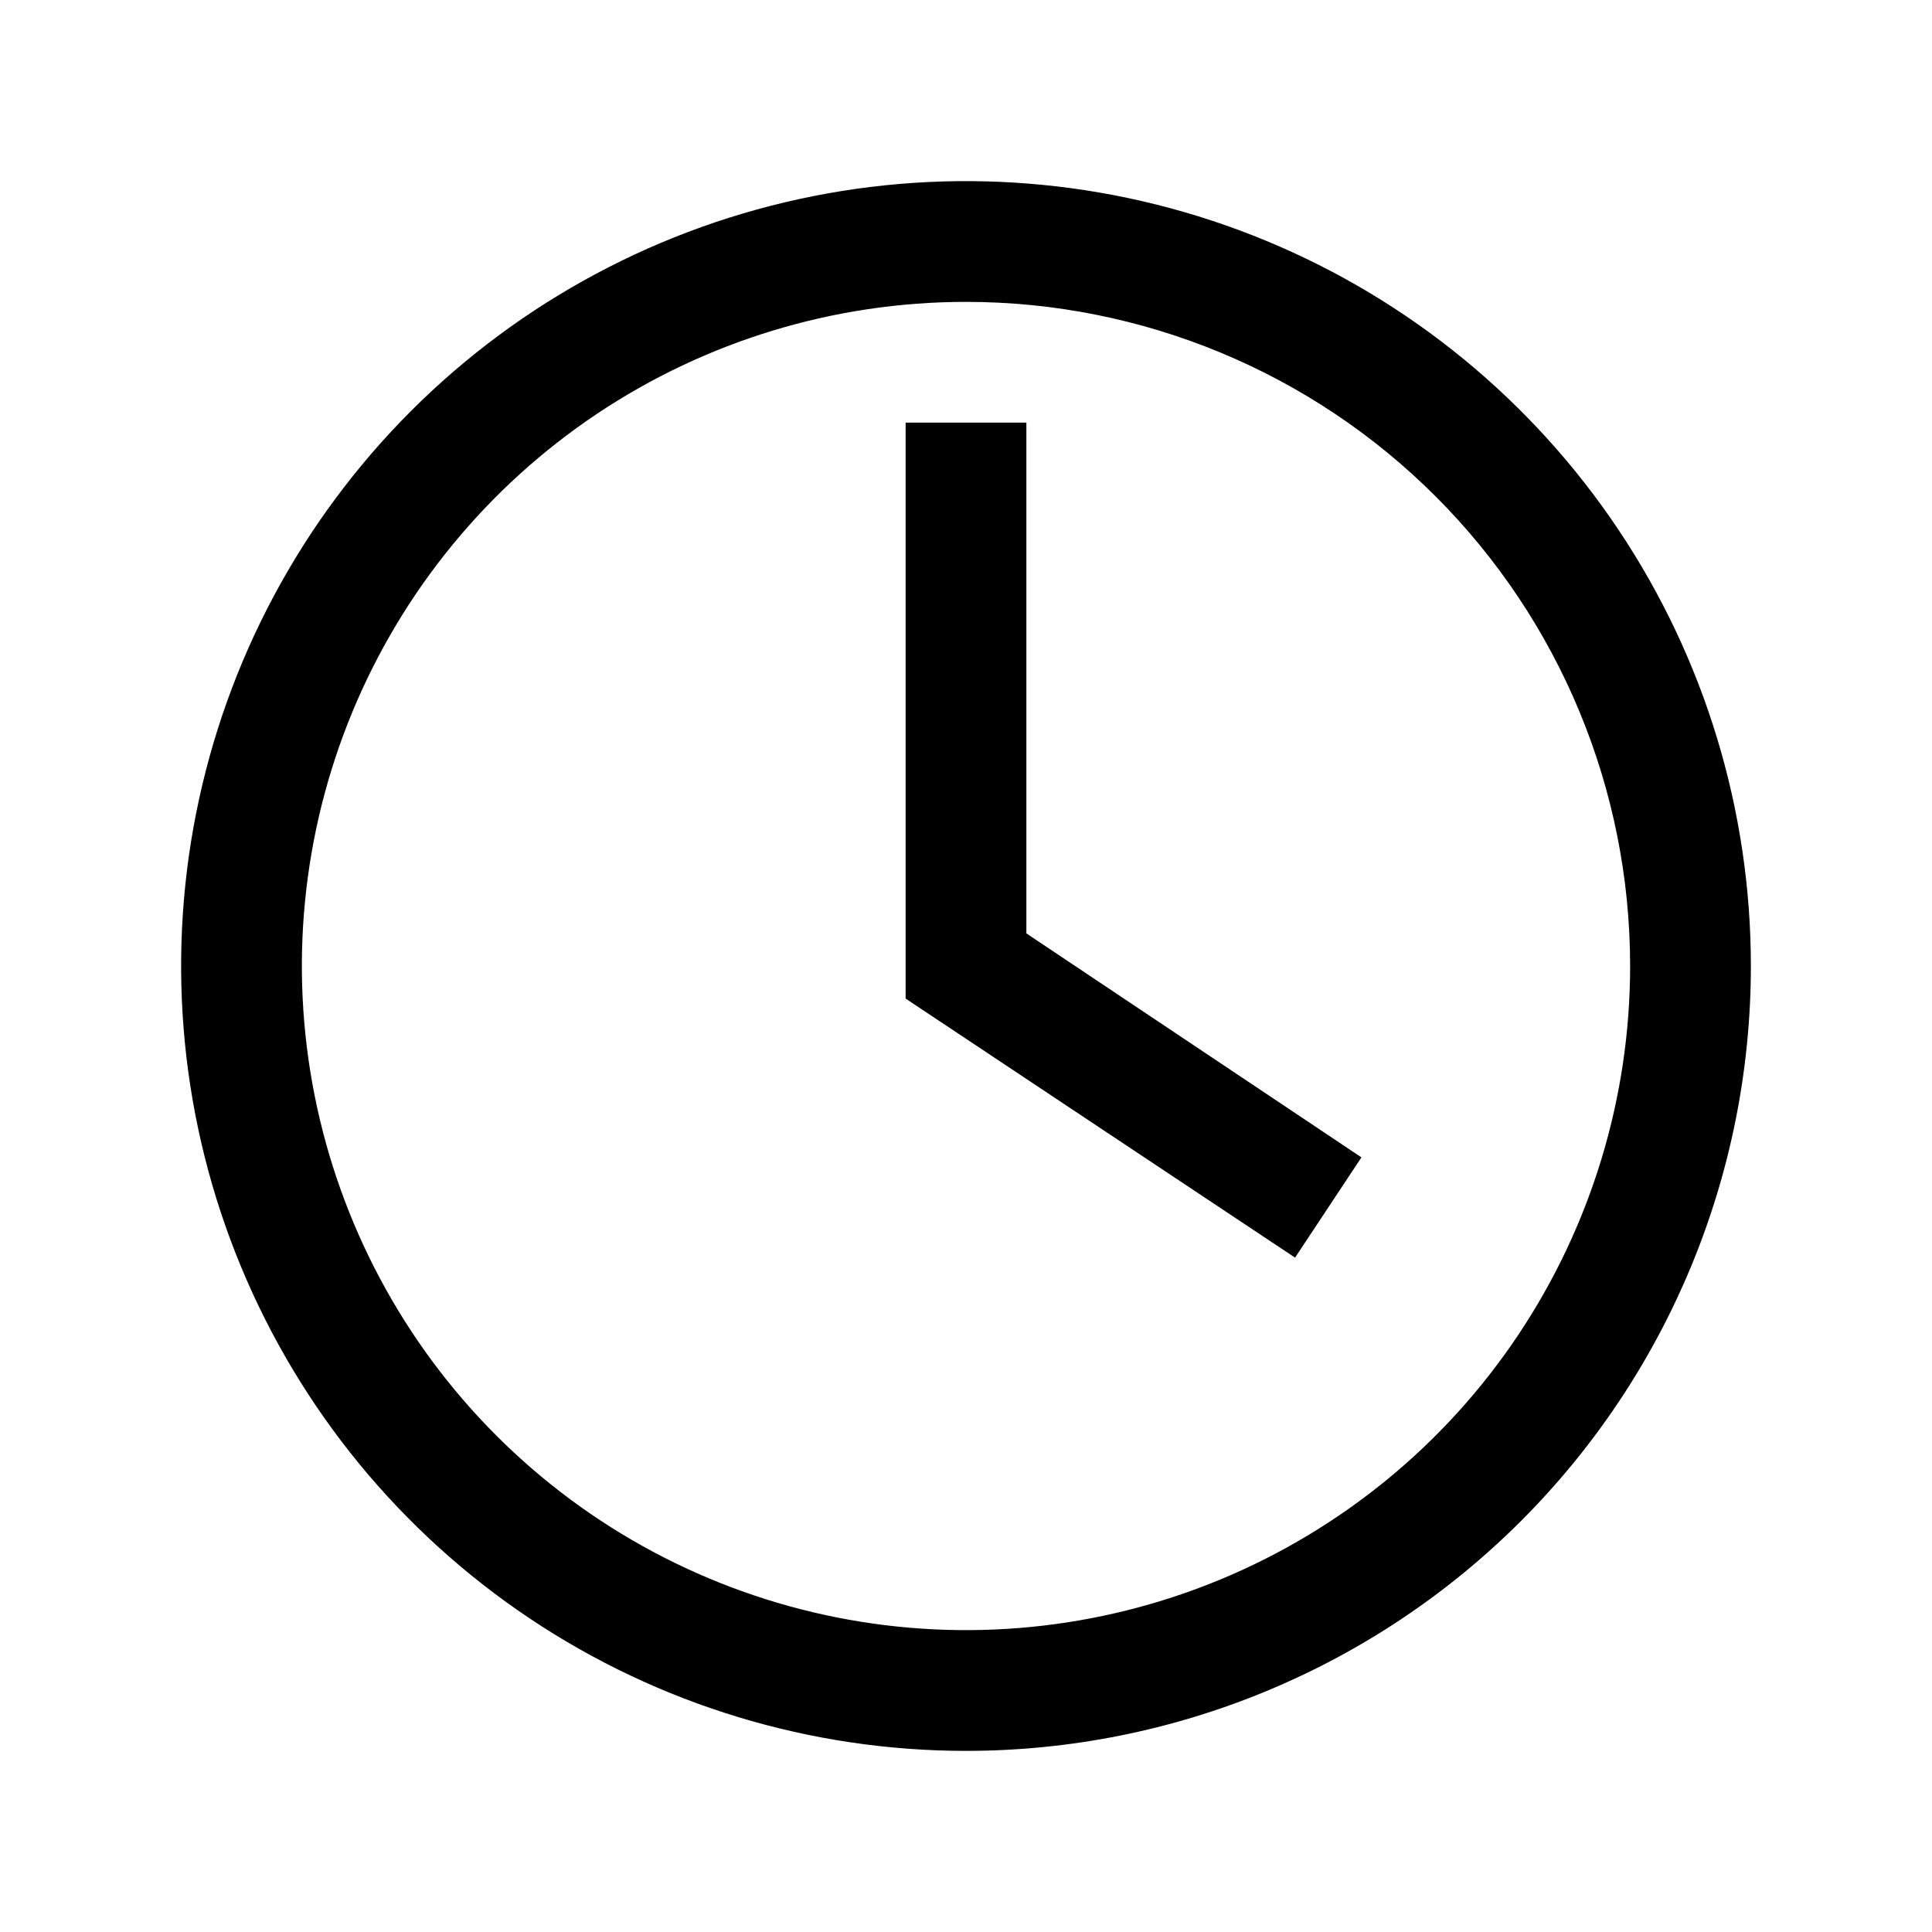
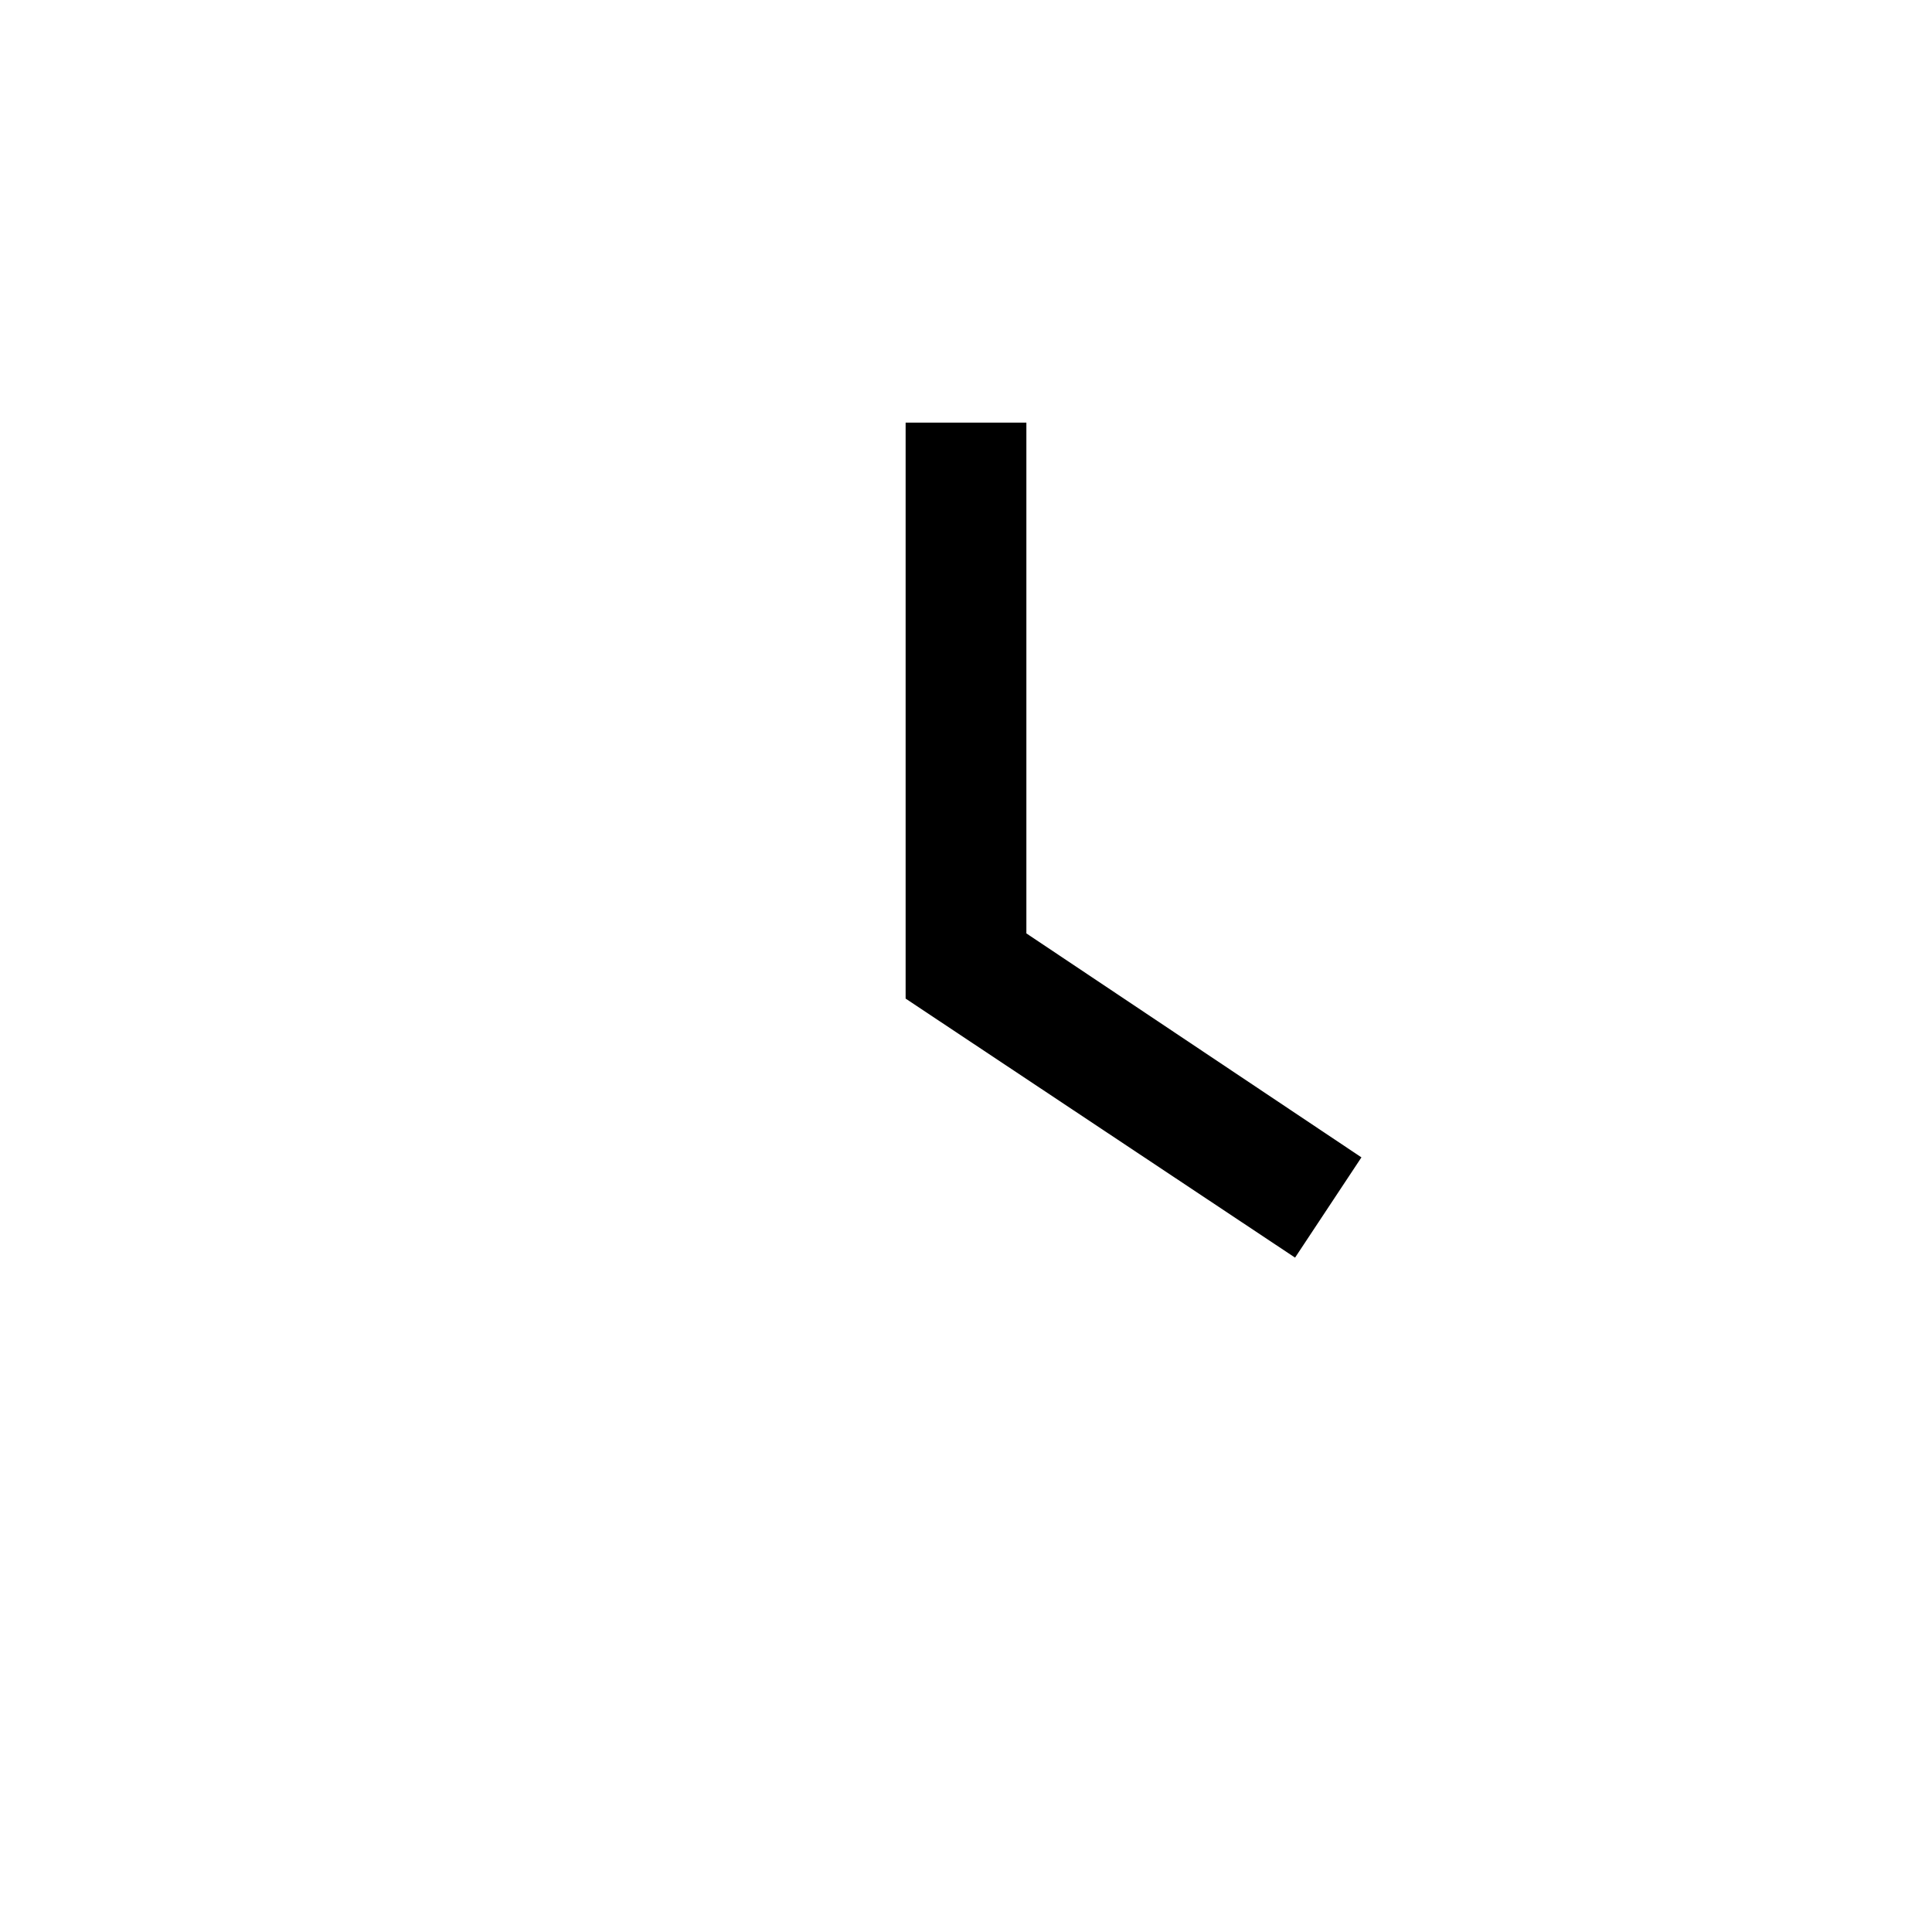
<svg xmlns="http://www.w3.org/2000/svg" width="56" height="56" viewBox="0 0 56 56" fill="none">
-   <path d="M28 50.75C23.5 50.75 19.102 49.416 15.361 46.916C11.62 44.416 8.704 40.863 6.982 36.706C5.26 32.549 4.809 27.975 5.687 23.562C6.565 19.149 8.732 15.095 11.913 11.913C15.095 8.732 19.149 6.565 23.562 5.687C27.975 4.809 32.549 5.26 36.706 6.982C40.863 8.704 44.416 11.62 46.916 15.361C49.416 19.102 50.75 23.5 50.75 28C50.75 34.034 48.353 39.82 44.087 44.087C39.82 48.353 34.034 50.75 28 50.75ZM28 8.75C24.193 8.75 20.471 9.879 17.305 11.994C14.14 14.109 11.672 17.116 10.215 20.633C8.758 24.151 8.377 28.021 9.12 31.756C9.863 35.49 11.696 38.92 14.388 41.612C17.08 44.304 20.51 46.137 24.244 46.88C27.979 47.623 31.849 47.242 35.367 45.785C38.884 44.328 41.891 41.86 44.006 38.695C46.121 35.529 47.25 31.807 47.25 28C47.25 22.895 45.222 17.998 41.612 14.388C38.002 10.778 33.105 8.75 28 8.75Z" fill="black" />
  <path d="M37.538 36.453L26.25 28.945V12.25H29.75V27.055L39.462 33.547L37.538 36.453Z" fill="black" />
</svg>